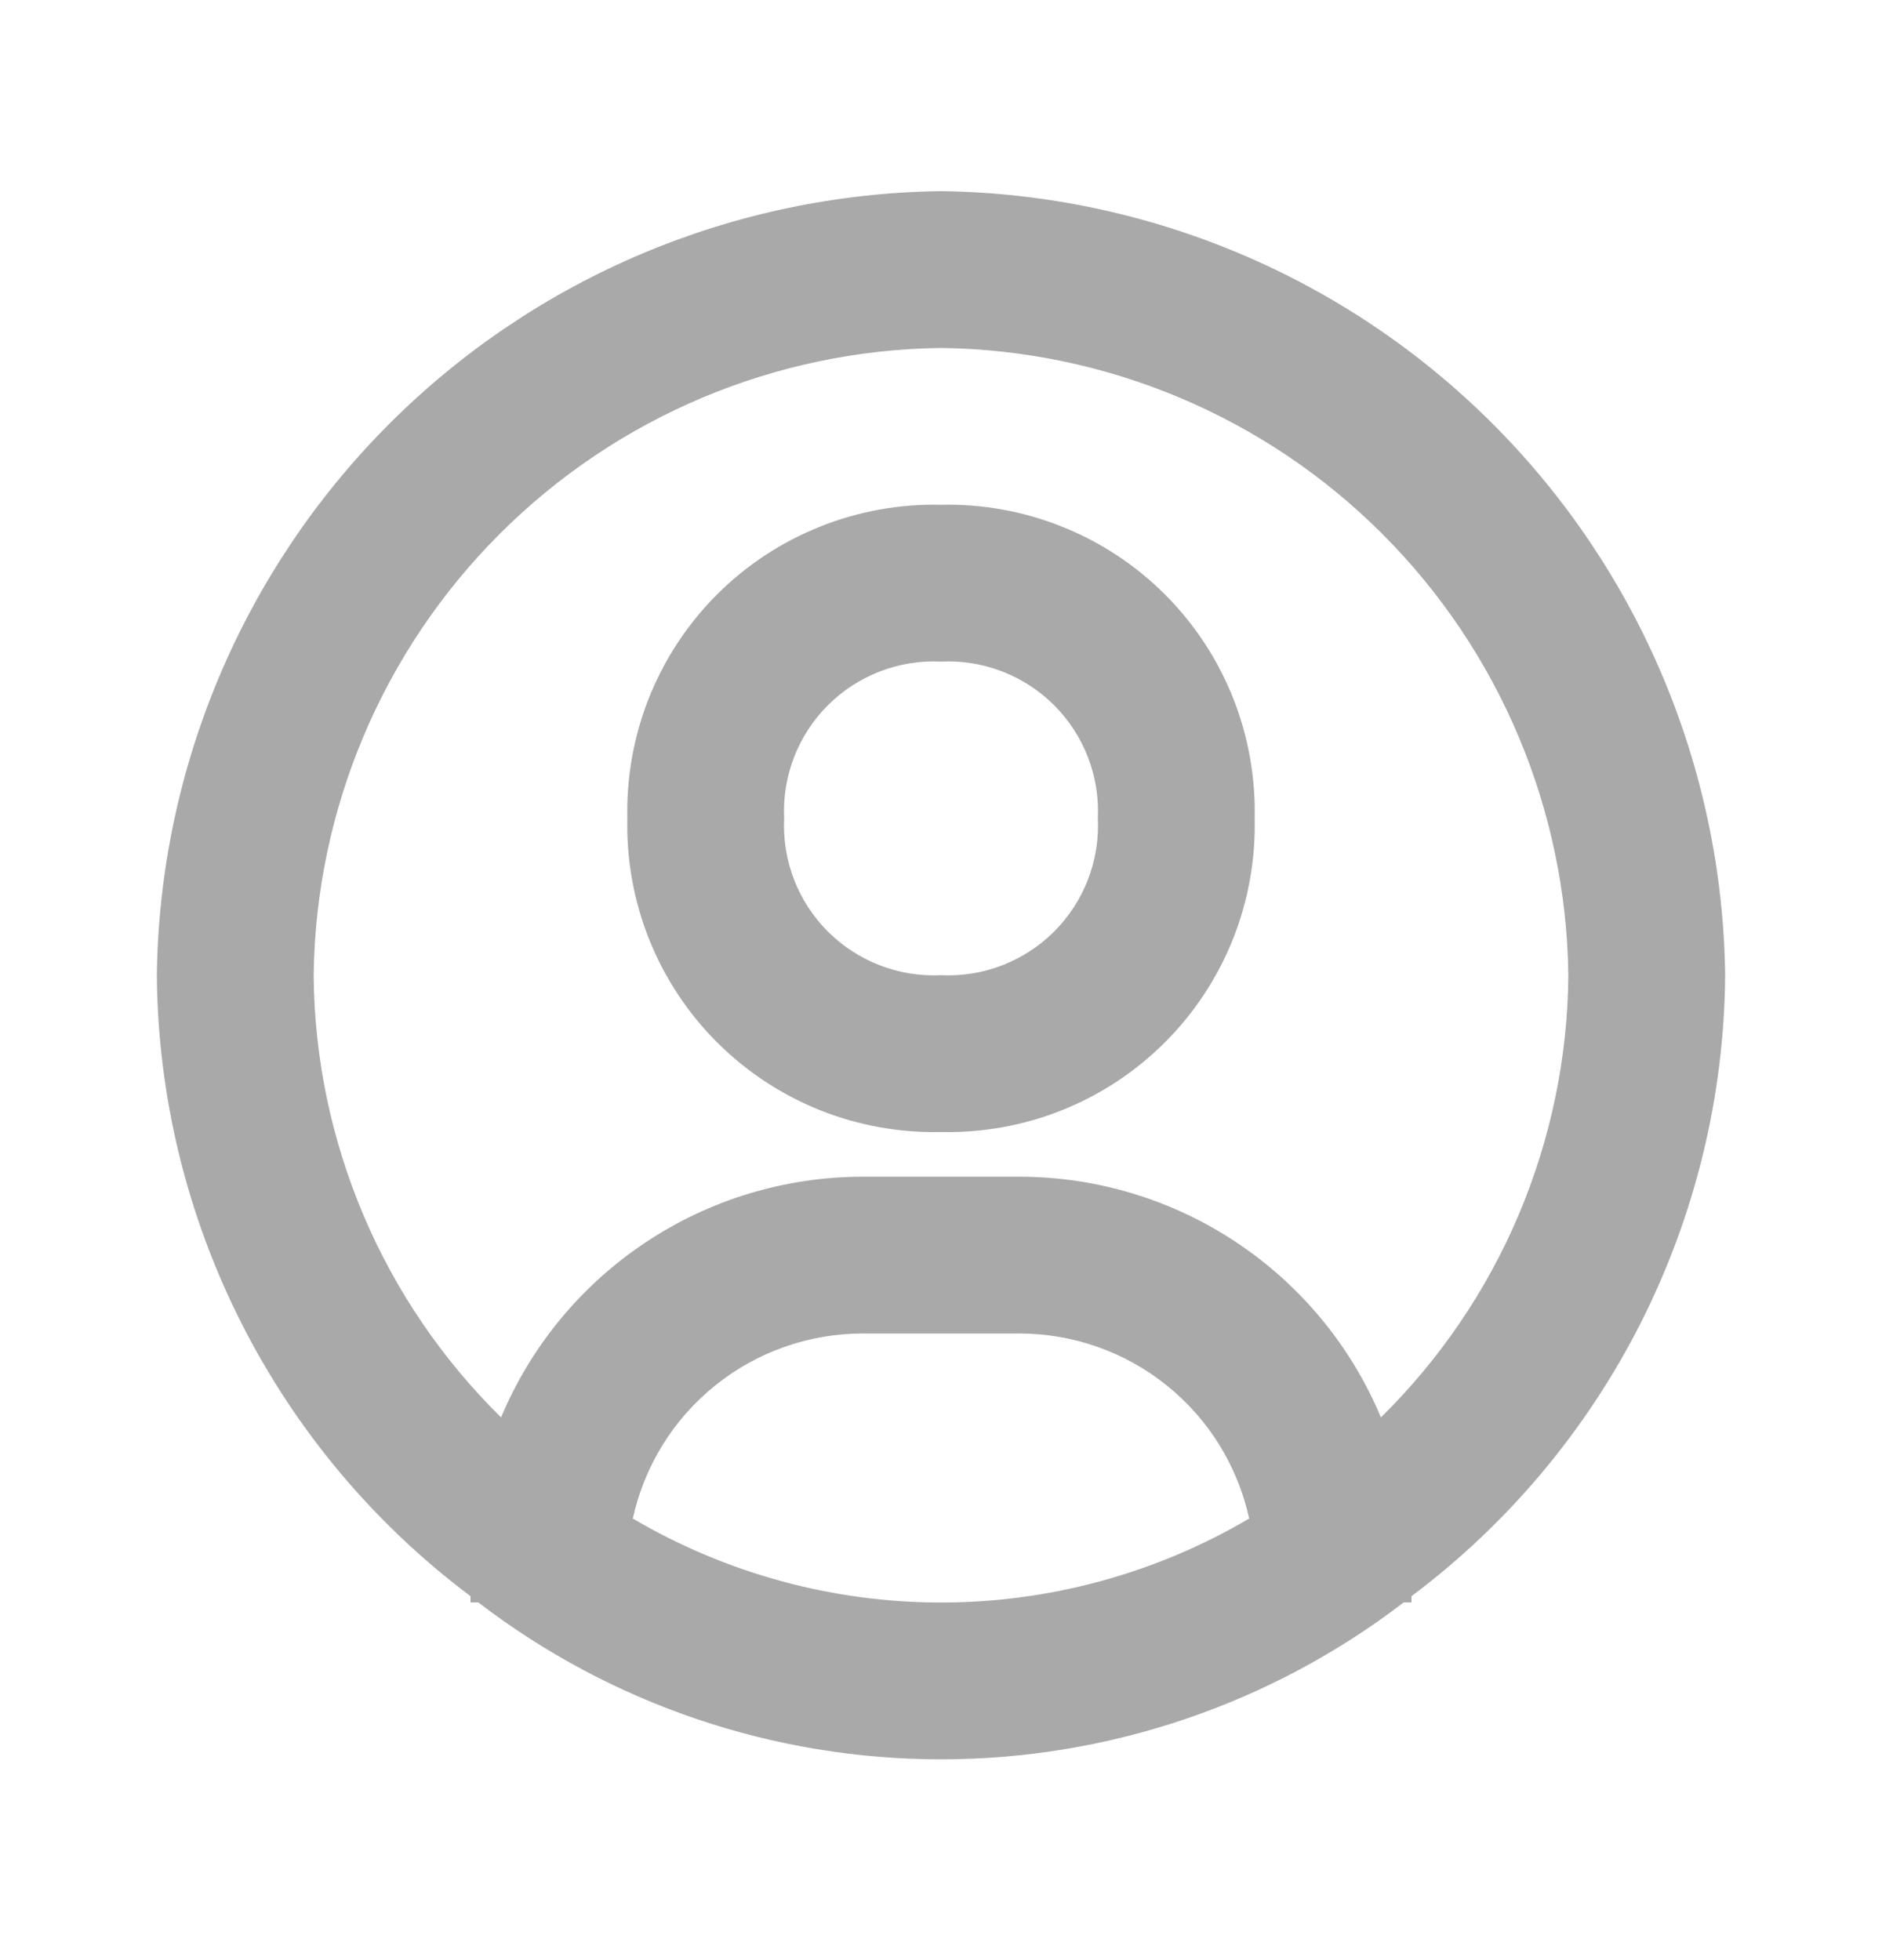
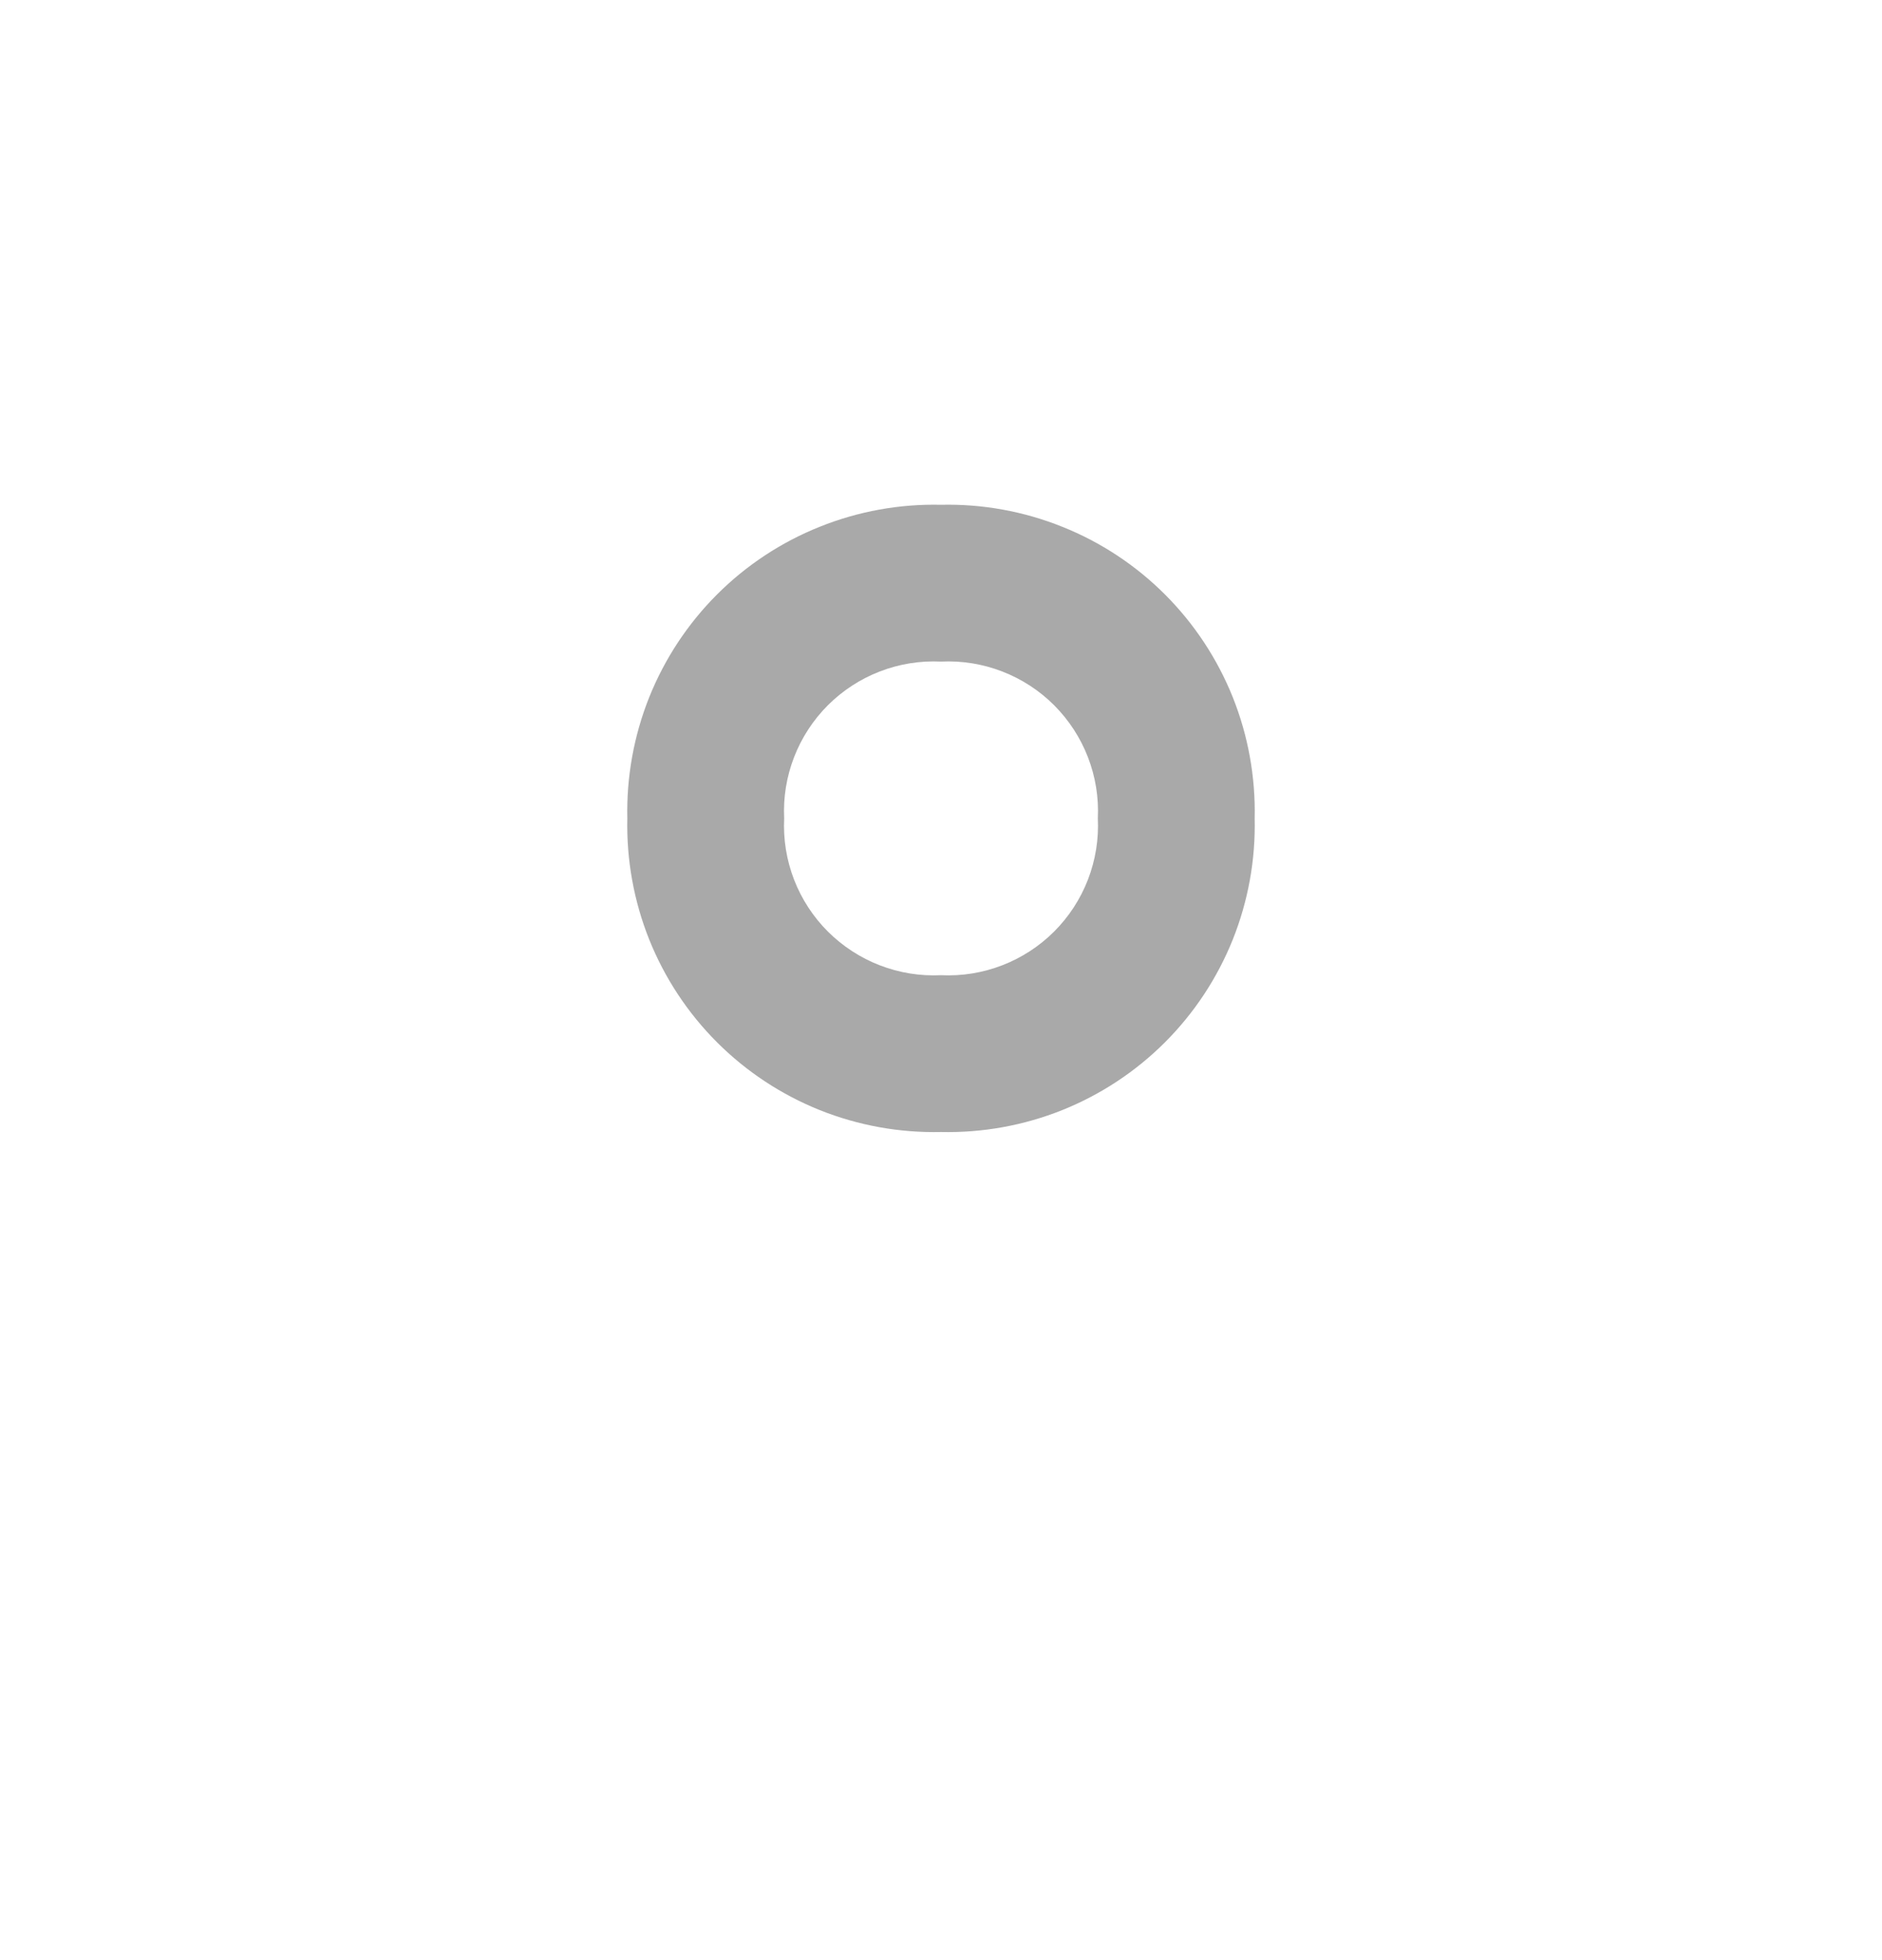
<svg xmlns="http://www.w3.org/2000/svg" width="24" height="25" viewBox="0 0 24 25" fill="none">
-   <path d="M12 2.438C9.358 2.472 6.834 3.536 4.966 5.404C3.098 7.272 2.034 9.796 2 12.438C2.012 13.977 2.38 15.492 3.074 16.866C3.767 18.24 4.769 19.435 6 20.358V20.438H6.1C7.793 21.736 9.867 22.439 12 22.439C14.133 22.439 16.207 21.736 17.9 20.438H18V20.358C19.231 19.435 20.233 18.24 20.927 16.866C21.62 15.492 21.988 13.977 22 12.438C21.966 9.796 20.902 7.272 19.034 5.404C17.166 3.536 14.642 2.472 12 2.438ZM8.07 19.368C8.216 18.7 8.586 18.101 9.119 17.672C9.652 17.242 10.316 17.008 11 17.008H13C13.684 17.008 14.348 17.242 14.881 17.672C15.414 18.101 15.784 18.7 15.93 19.368C14.739 20.069 13.382 20.439 12 20.439C10.618 20.439 9.261 20.069 8.07 19.368ZM17.61 18.078C17.23 17.169 16.589 16.393 15.769 15.847C14.949 15.3 13.985 15.009 13 15.008H11C10.015 15.009 9.051 15.3 8.231 15.847C7.411 16.393 6.77 17.169 6.39 18.078C5.641 17.341 5.044 16.464 4.634 15.496C4.224 14.528 4.008 13.489 4 12.438C4.026 10.324 4.877 8.305 6.372 6.81C7.867 5.315 9.886 4.464 12 4.438C14.114 4.464 16.134 5.315 17.628 6.81C19.123 8.305 19.974 10.324 20 12.438C19.992 13.489 19.776 14.528 19.366 15.496C18.956 16.464 18.359 17.341 17.61 18.078Z" fill="#A9A9A9" />
  <path d="M12 6.438C11.471 6.426 10.946 6.521 10.455 6.718C9.964 6.914 9.518 7.208 9.144 7.582C8.77 7.956 8.476 8.402 8.279 8.893C8.083 9.384 7.988 9.91 8 10.438C7.988 10.967 8.083 11.492 8.279 11.983C8.476 12.474 8.77 12.92 9.144 13.294C9.518 13.668 9.964 13.962 10.455 14.159C10.946 14.355 11.471 14.45 12 14.438C12.529 14.45 13.054 14.355 13.545 14.159C14.036 13.962 14.482 13.668 14.856 13.294C15.23 12.92 15.524 12.474 15.721 11.983C15.917 11.492 16.012 10.967 16 10.438C16.012 9.91 15.917 9.384 15.721 8.893C15.524 8.402 15.23 7.956 14.856 7.582C14.482 7.208 14.036 6.914 13.545 6.718C13.054 6.521 12.529 6.426 12 6.438ZM12 12.438C11.734 12.451 11.468 12.408 11.22 12.312C10.971 12.216 10.746 12.069 10.557 11.881C10.369 11.693 10.222 11.467 10.126 11.219C10.03 10.97 9.987 10.704 10 10.438C9.987 10.172 10.03 9.906 10.126 9.658C10.222 9.409 10.369 9.184 10.557 8.995C10.746 8.807 10.971 8.66 11.22 8.564C11.468 8.468 11.734 8.425 12 8.438C12.266 8.425 12.532 8.468 12.78 8.564C13.029 8.66 13.255 8.807 13.443 8.995C13.631 9.184 13.778 9.409 13.874 9.658C13.97 9.906 14.013 10.172 14 10.438C14.013 10.704 13.97 10.97 13.874 11.219C13.778 11.467 13.631 11.693 13.443 11.881C13.255 12.069 13.029 12.216 12.78 12.312C12.532 12.408 12.266 12.451 12 12.438Z" fill="#A9A9A9" />
</svg>